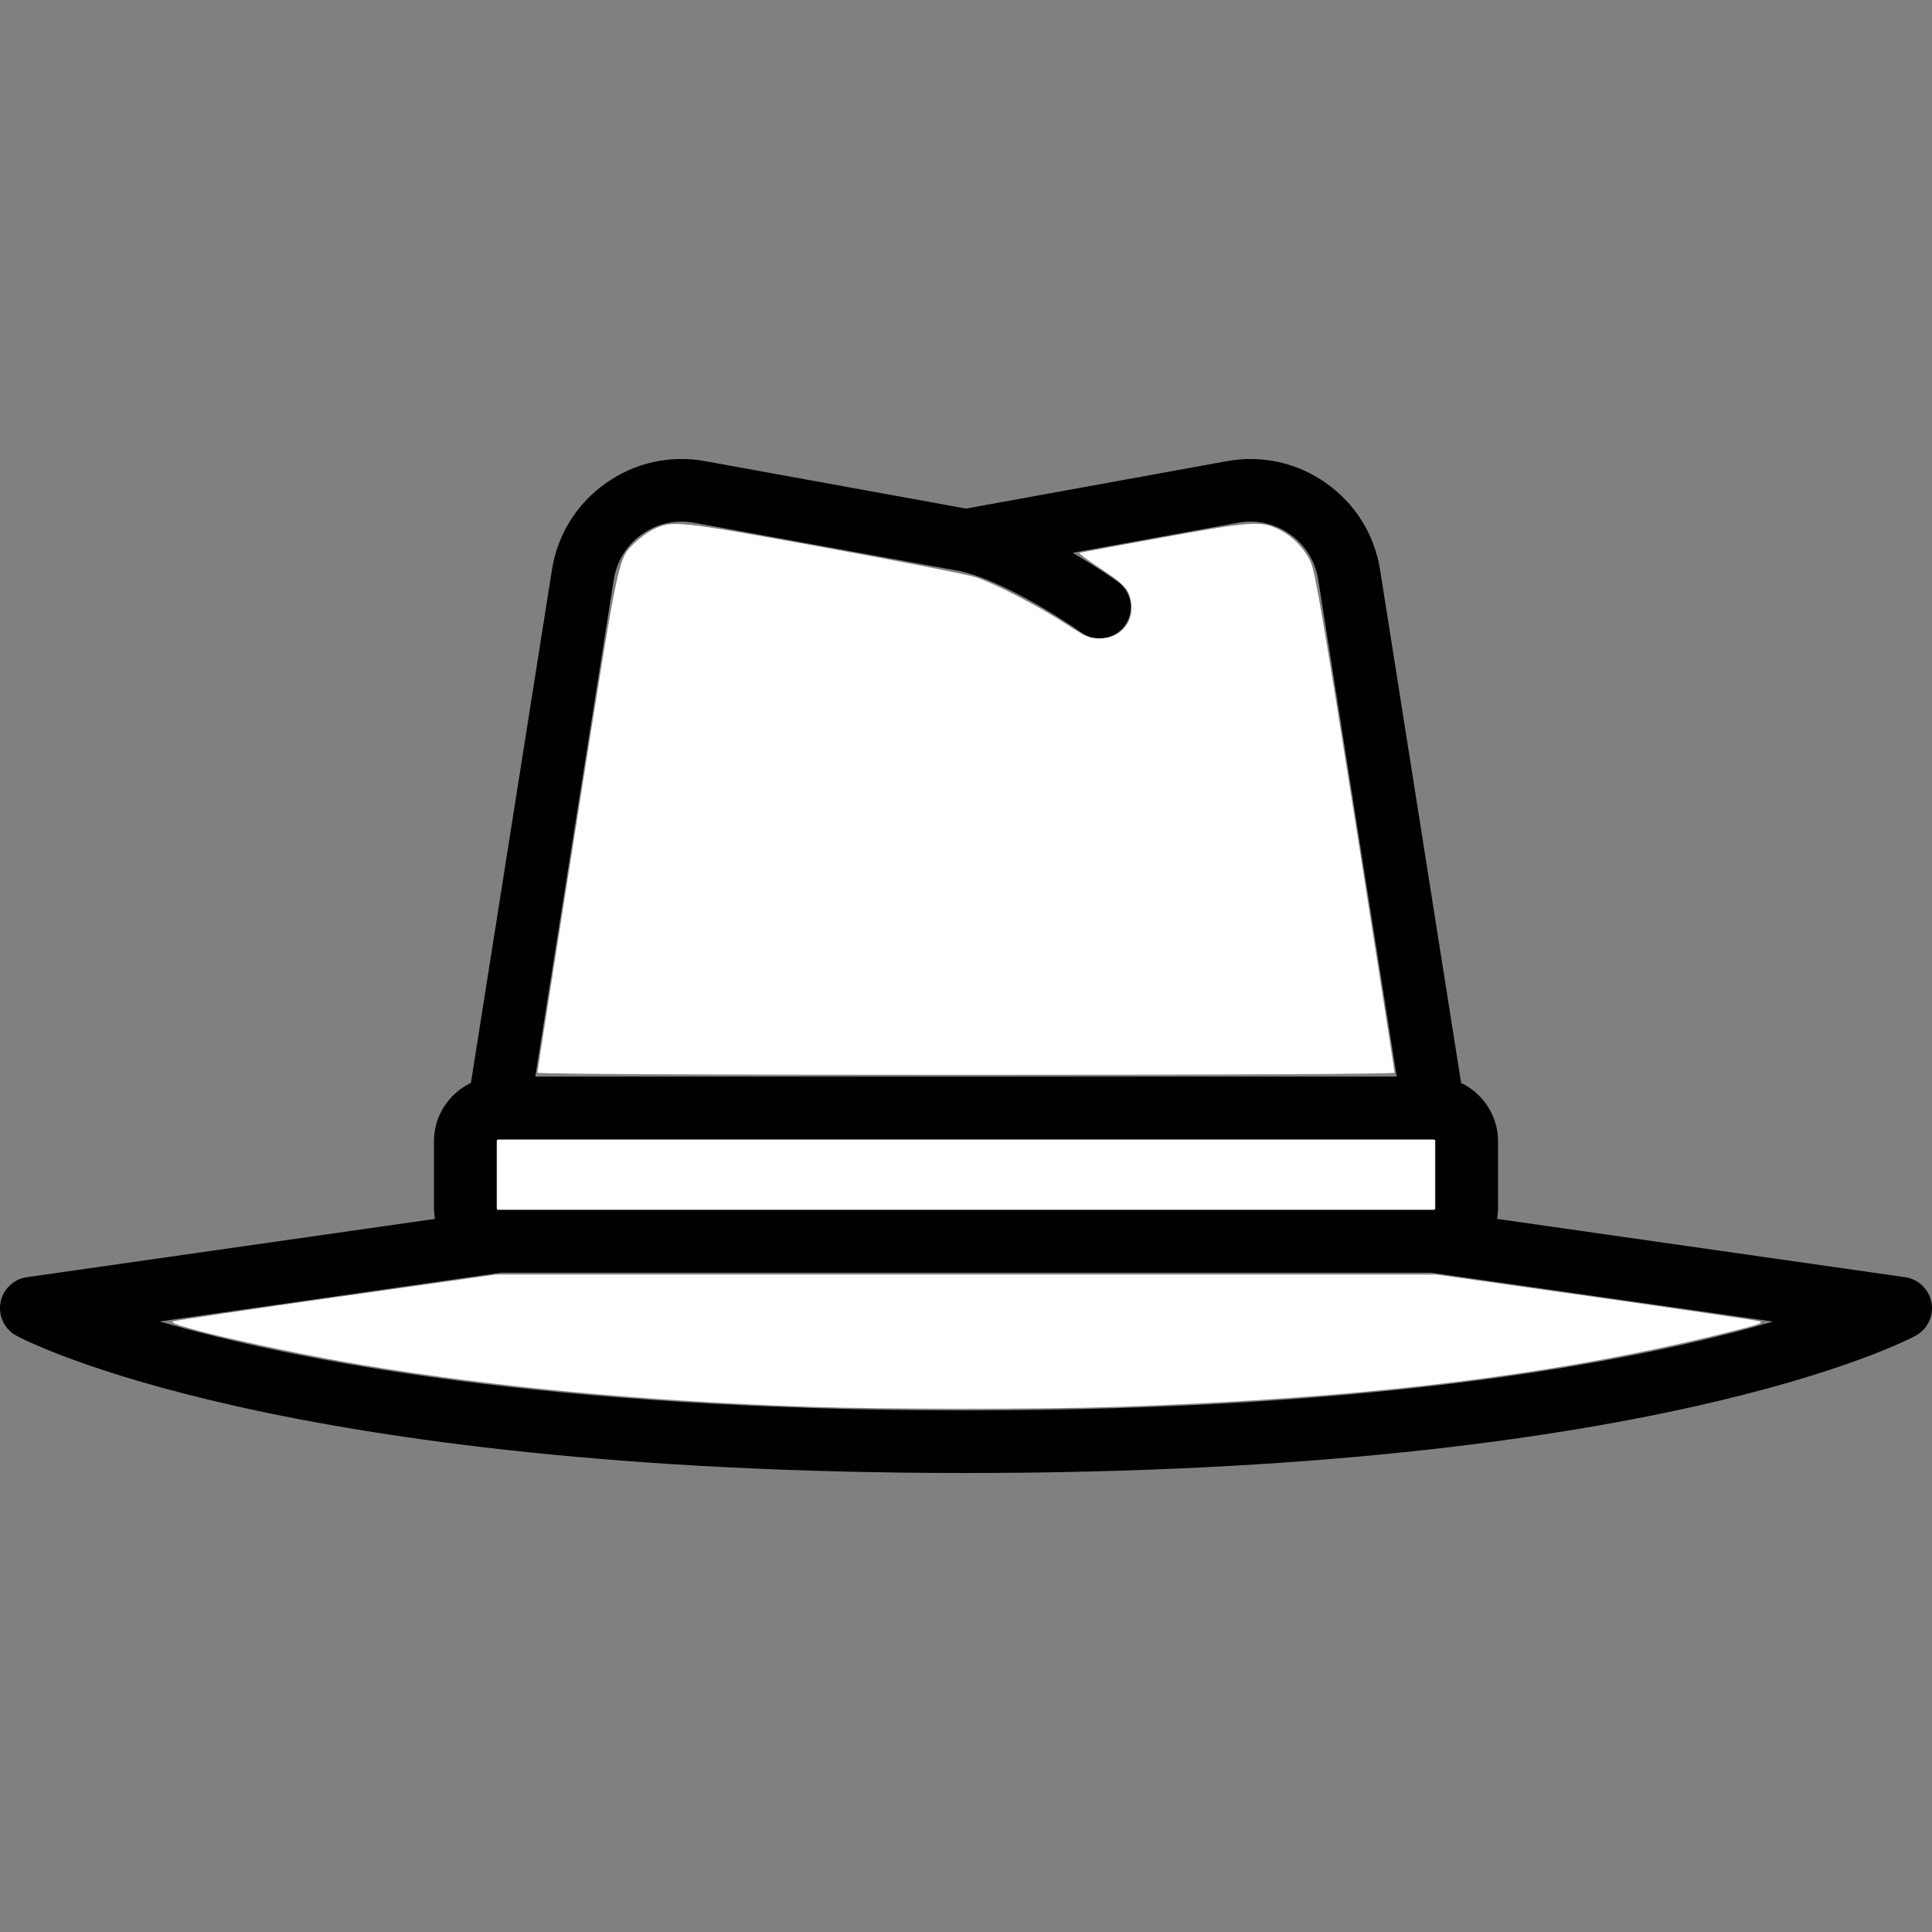
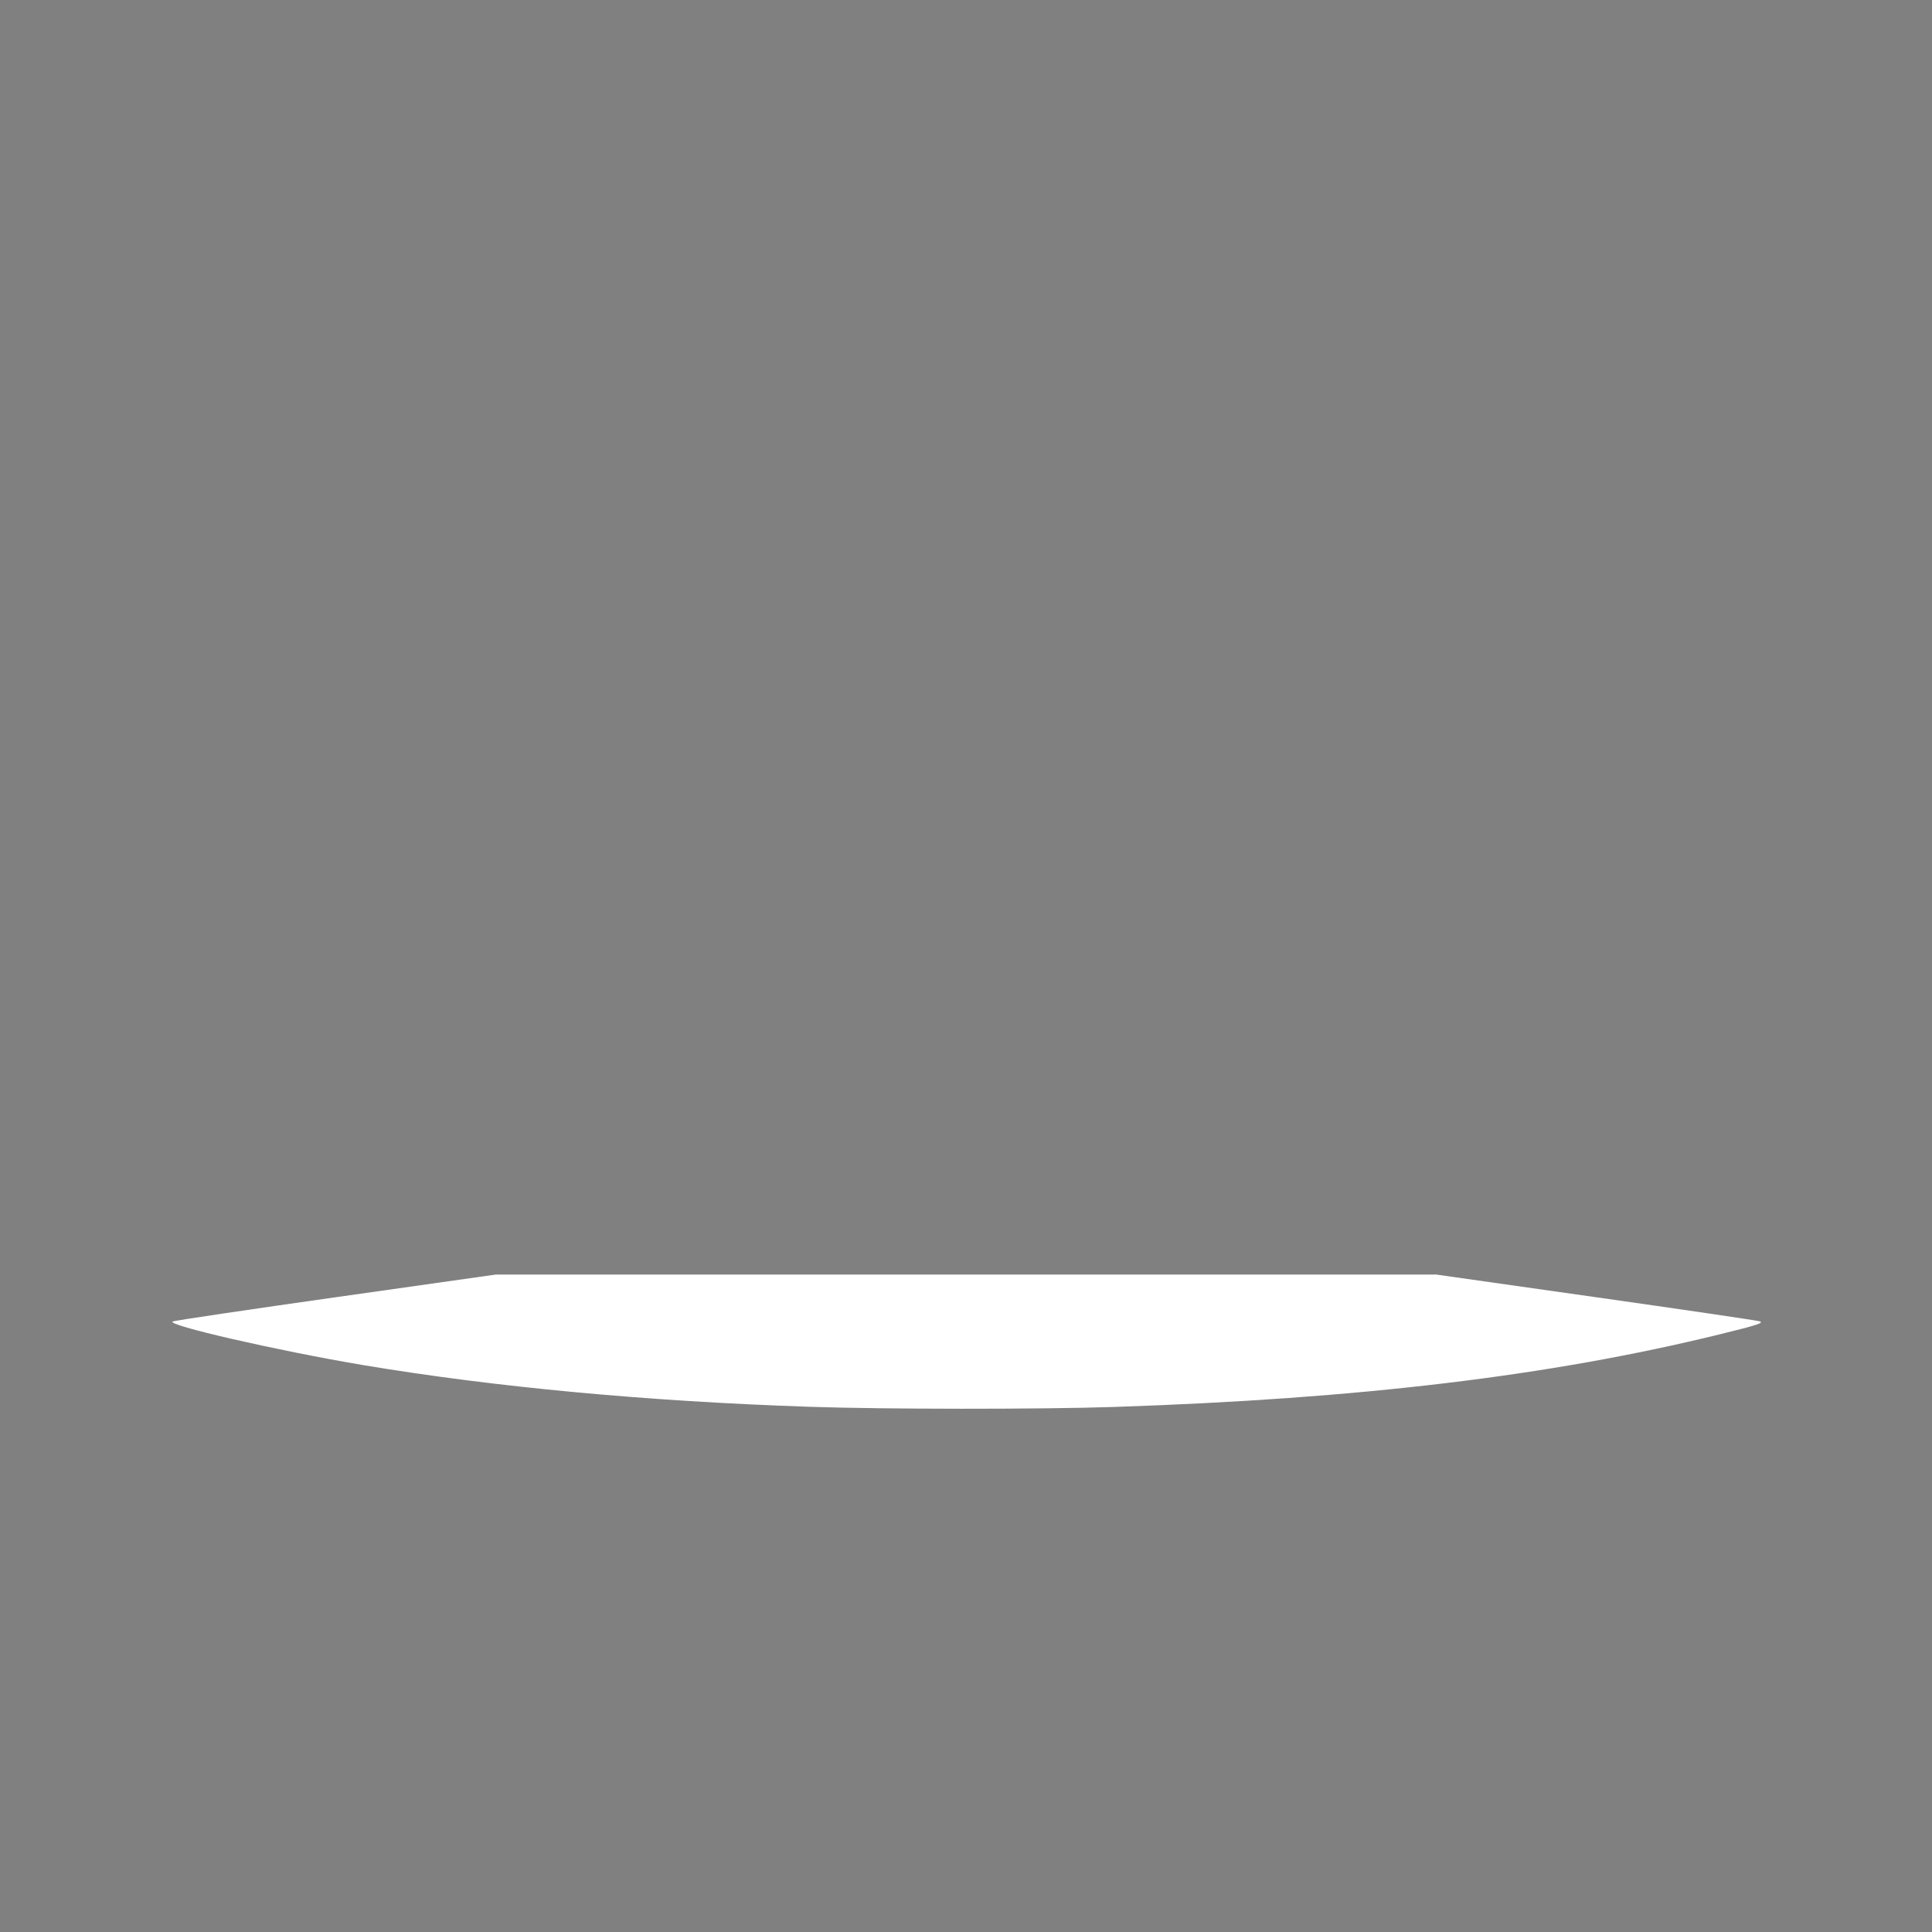
<svg xmlns="http://www.w3.org/2000/svg" xmlns:ns1="http://sodipodi.sourceforge.net/DTD/sodipodi-0.dtd" xmlns:ns2="http://www.inkscape.org/namespaces/inkscape" version="1.1" id="Capa_1" x="0px" y="0px" viewBox="0 0 463.001 463.001" style="enable-background:new 0 0 463.001 463.001;" xml:space="preserve" ns1:docname="23.svg" ns2:version="1.0.2 (1.0.2+r75+1)">
  <rect x="0" y="0" width="463.001" height="463.001" fill="#808080" stroke="none" />
  <defs id="defs27873" />
  <ns1:namedview pagecolor="#ffffff" bordercolor="#666666" borderopacity="1" objecttolerance="10" gridtolerance="10" guidetolerance="10" ns2:pageopacity="0" ns2:pageshadow="2" ns2:window-width="1853" ns2:window-height="1016" id="namedview27871" showgrid="false" ns2:zoom="1.8596072" ns2:cx="231.5005" ns2:cy="231.5005" ns2:window-x="67" ns2:window-y="27" ns2:window-maximized="1" ns2:current-layer="Capa_1" />
-   <path d="M462.885,312.189c-0.567-3.188-3.117-5.653-6.324-6.111l-97.797-13.971c0.144-0.849,0.237-1.715,0.237-2.604v-16  c0-6.165-3.627-11.485-8.851-13.98L330.74,136.597c-1.333-8.448-5.909-15.827-12.884-20.776c-6.975-4.95-15.451-6.834-23.865-5.303  l-62.49,11.362l-62.49-11.362c-8.417-1.532-16.89,0.353-23.865,5.303c-6.975,4.95-11.551,12.328-12.884,20.776l-19.409,122.925  c-5.224,2.495-8.851,7.815-8.851,13.98v16c0,0.889,0.092,1.756,0.237,2.604L6.44,306.078c-3.207,0.458-5.756,2.923-6.324,6.111  c-0.567,3.189,0.977,6.381,3.829,7.917c2.495,1.343,62.986,32.896,227.556,32.896s225.061-31.553,227.556-32.896  C461.908,318.57,463.452,315.378,462.885,312.189z M119.5,290.002c-0.276,0-0.5-0.224-0.5-0.5v-16c0-0.276,0.224-0.5,0.5-0.5h224  c0.276,0,0.5,0.224,0.5,0.5v16c0,0.276-0.224,0.5-0.5,0.5H119.5z M147.078,138.936c0.699-4.425,3.095-8.29,6.749-10.883  c3.653-2.592,8.092-3.58,12.5-2.778l63.667,11.576c10.092,2.213,24.447,11.389,29.136,14.745c1.324,0.95,2.851,1.406,4.365,1.406  c2.335,0,4.636-1.087,6.101-3.129c2.415-3.366,1.643-8.051-1.723-10.465c-0.373-0.267-4.73-3.372-10.824-6.928l39.626-7.205  c4.407-0.8,8.847,0.186,12.5,2.778c3.654,2.593,6.05,6.458,6.749,10.883l18.8,119.066H128.278L147.078,138.936z M231.5,338.002  c-100.653,0-161.696-12.196-193.265-21.314l81.799-11.686h222.932l81.955,11.708C393.514,325.827,332.631,338.002,231.5,338.002z" id="path27838" />
  <g id="g27840">
</g>
  <g id="g27842">
</g>
  <g id="g27844">
</g>
  <g id="g27846">
</g>
  <g id="g27848">
</g>
  <g id="g27850">
</g>
  <g id="g27852">
</g>
  <g id="g27854">
</g>
  <g id="g27856">
</g>
  <g id="g27858">
</g>
  <g id="g27860">
</g>
  <g id="g27862">
</g>
  <g id="g27864">
</g>
  <g id="g27866">
</g>
  <g id="g27868">
</g>
-   <path style="fill:#ffffff;fill-rule:evenodd;stroke-width:0.538" d="m 128.791,257.079 c 0,-0.276 4.252,-27.421 9.449,-60.321 10.274,-65.046 9.774,-62.665 14.034,-66.805 1.133,-1.101 3.078,-2.495 4.321,-3.097 4.524,-2.191 5.634,-2.074 40.758,4.325 18.041,3.287 34.376,6.481 36.298,7.099 4.603,1.48 15.064,6.875 21.767,11.226 4.854,3.151 5.632,3.483 8.161,3.483 4.731,0 8.012,-3.564 7.542,-8.193 -0.342,-3.368 -1.484,-4.682 -7.487,-8.616 -2.99,-1.959 -5.213,-3.625 -4.938,-3.702 0.274,-0.077 9.331,-1.745 20.126,-3.707 21.171,-3.848 23.296,-3.992 27.652,-1.884 3.233,1.565 6.143,4.549 7.653,7.847 1.032,2.254 3.084,14.228 10.68,62.314 5.171,32.738 9.403,59.751 9.403,60.028 0,0.311 -39.26,0.503 -102.71,0.503 -63.282,0 -102.71,-0.193 -102.71,-0.502 z" id="path27877" />
-   <path style="fill:#ffffff;fill-rule:evenodd;stroke-width:0.538" d="m 119.111,281.511 v -8.335 H 231.5 343.89 v 8.335 8.335 H 231.5 119.111 Z" id="path27879" />
  <path style="fill:#ffffff;fill-rule:evenodd;stroke-width:0.538" d="M 193.858,337.13 C 155.046,335.824 118.544,332.414 87.16,327.163 66.824,323.76 39.405,317.476 41.417,316.681 c 0.586,-0.232 18.246,-2.856 39.245,-5.831 l 38.18,-5.41 112.658,-3.6e-4 112.658,-3.5e-4 37.911,5.38 c 20.851,2.959 38.637,5.573 39.524,5.808 1.35,0.357 -0.233,0.88 -9.679,3.194 -40.55,9.936 -86.165,15.397 -144.923,17.35 -17.854,0.593 -54.888,0.572 -73.134,-0.041 z" id="path27881" />
</svg>